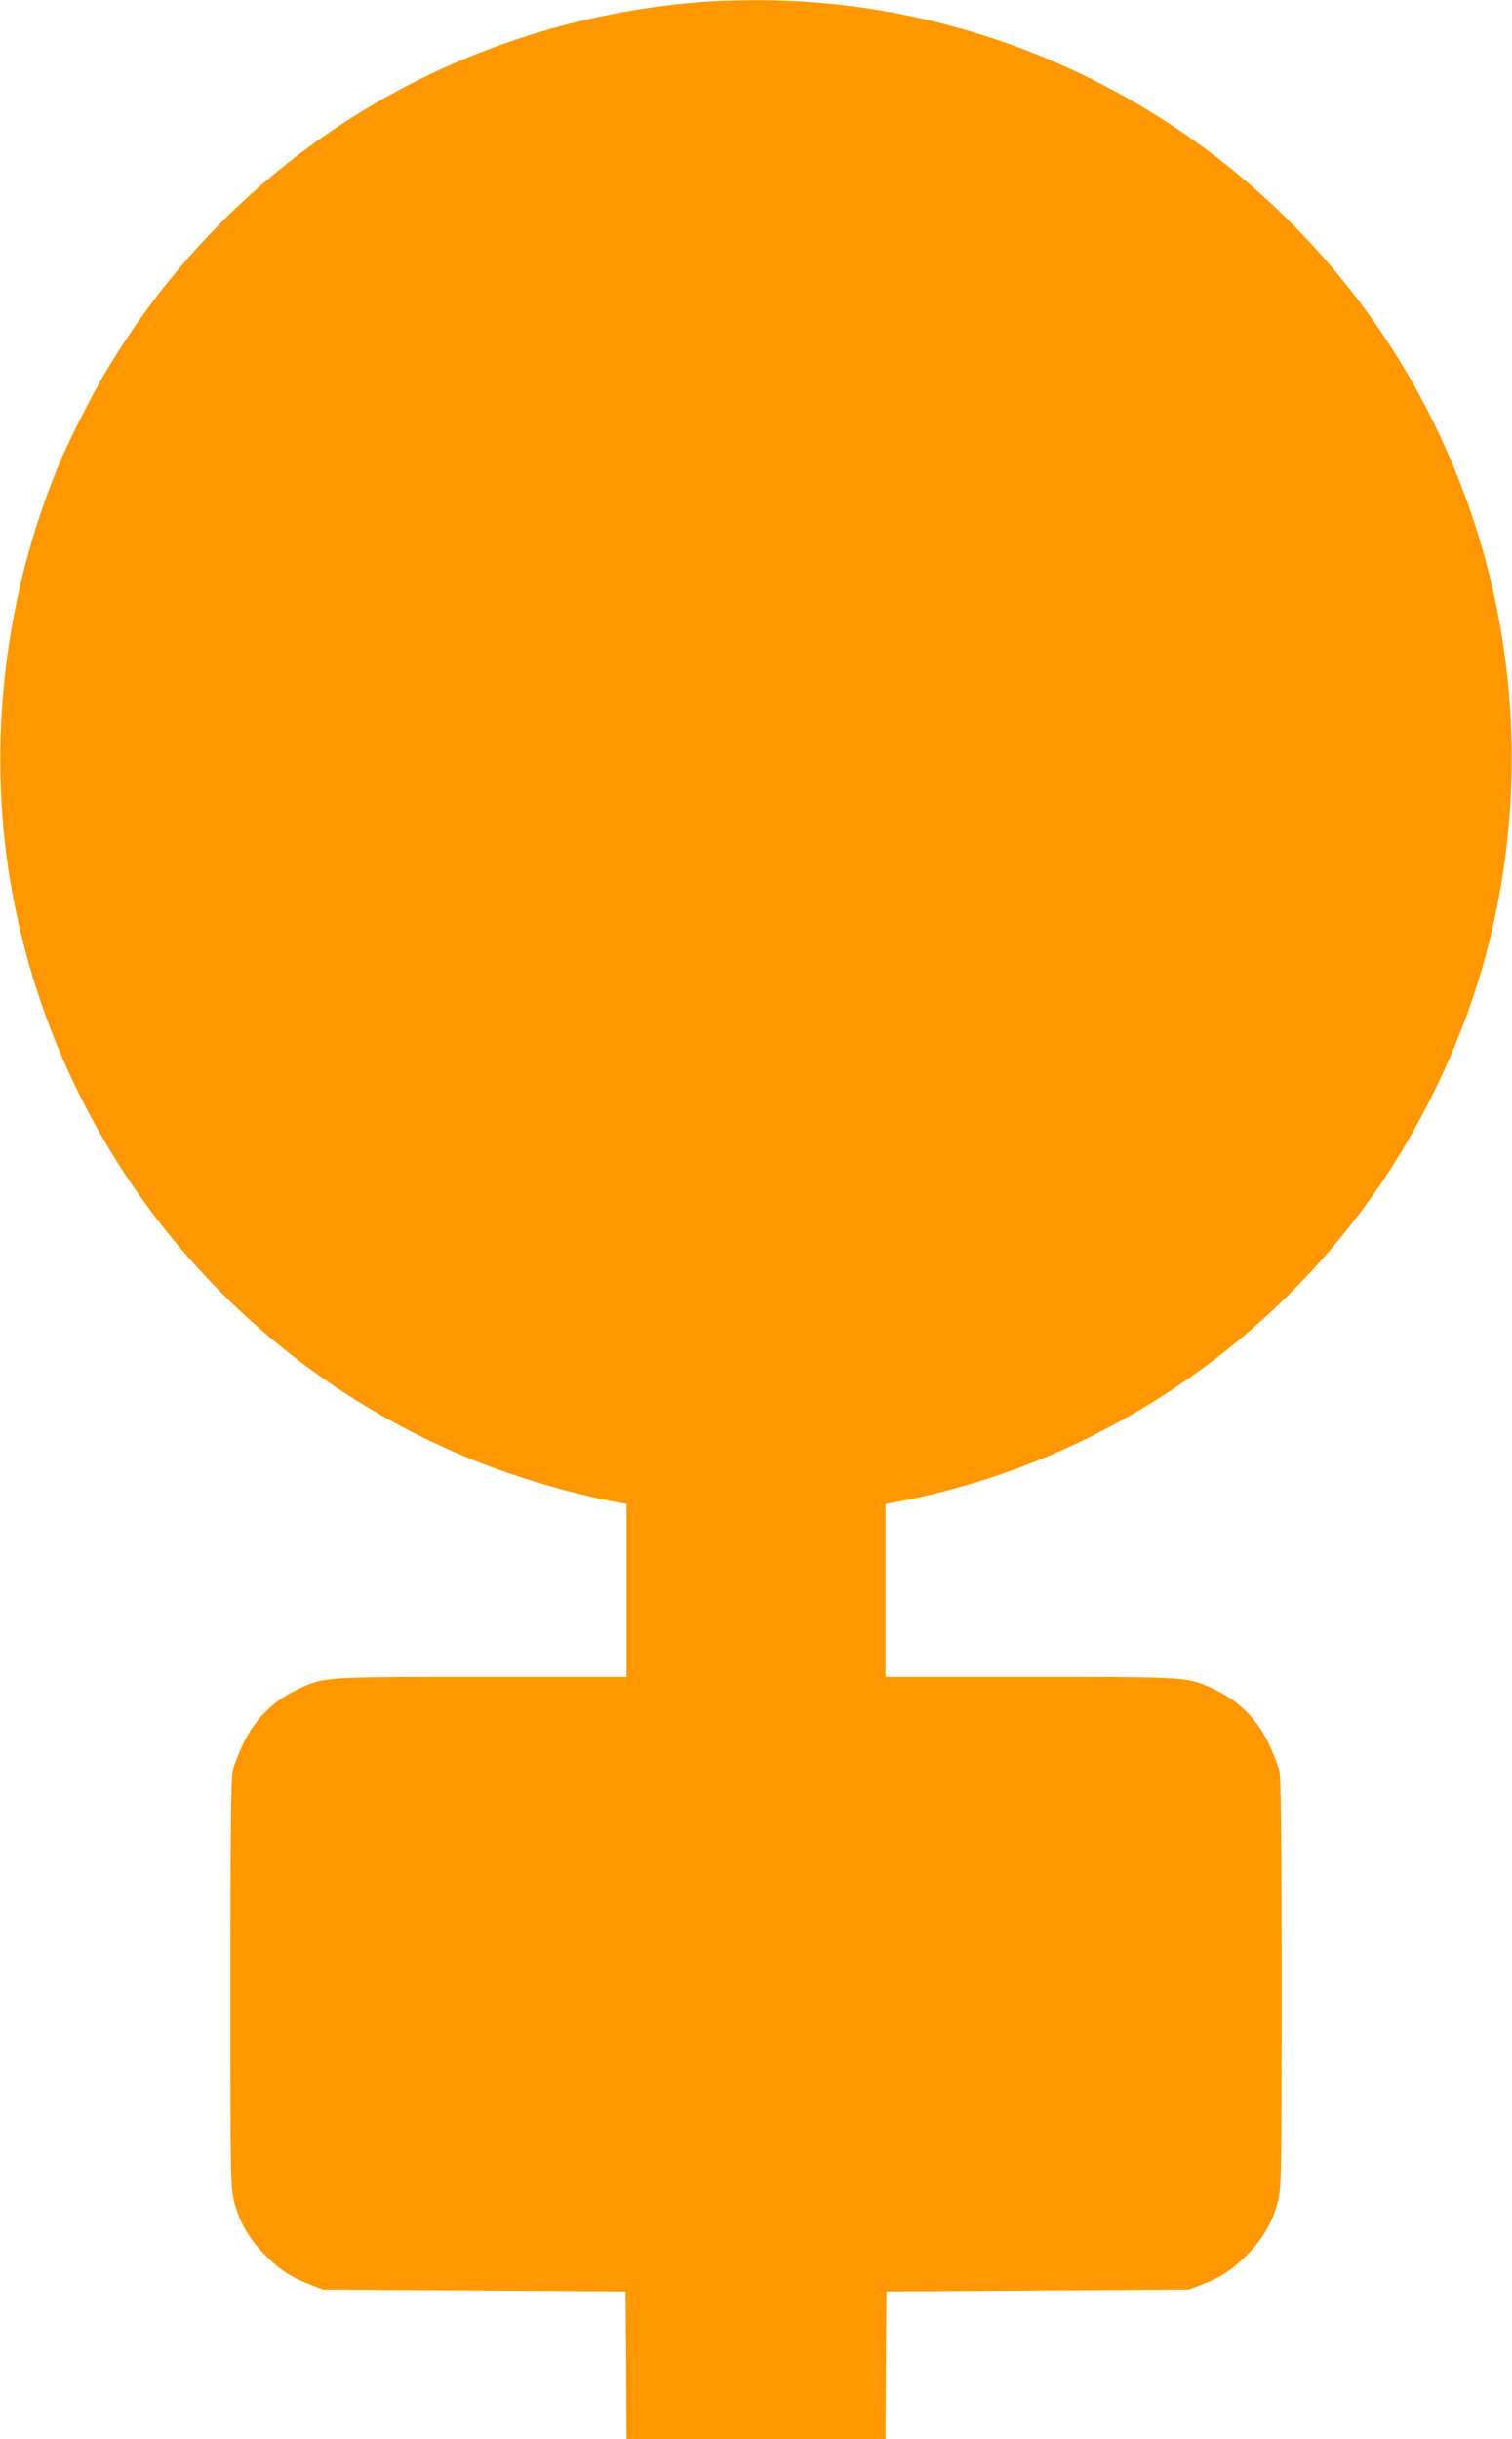
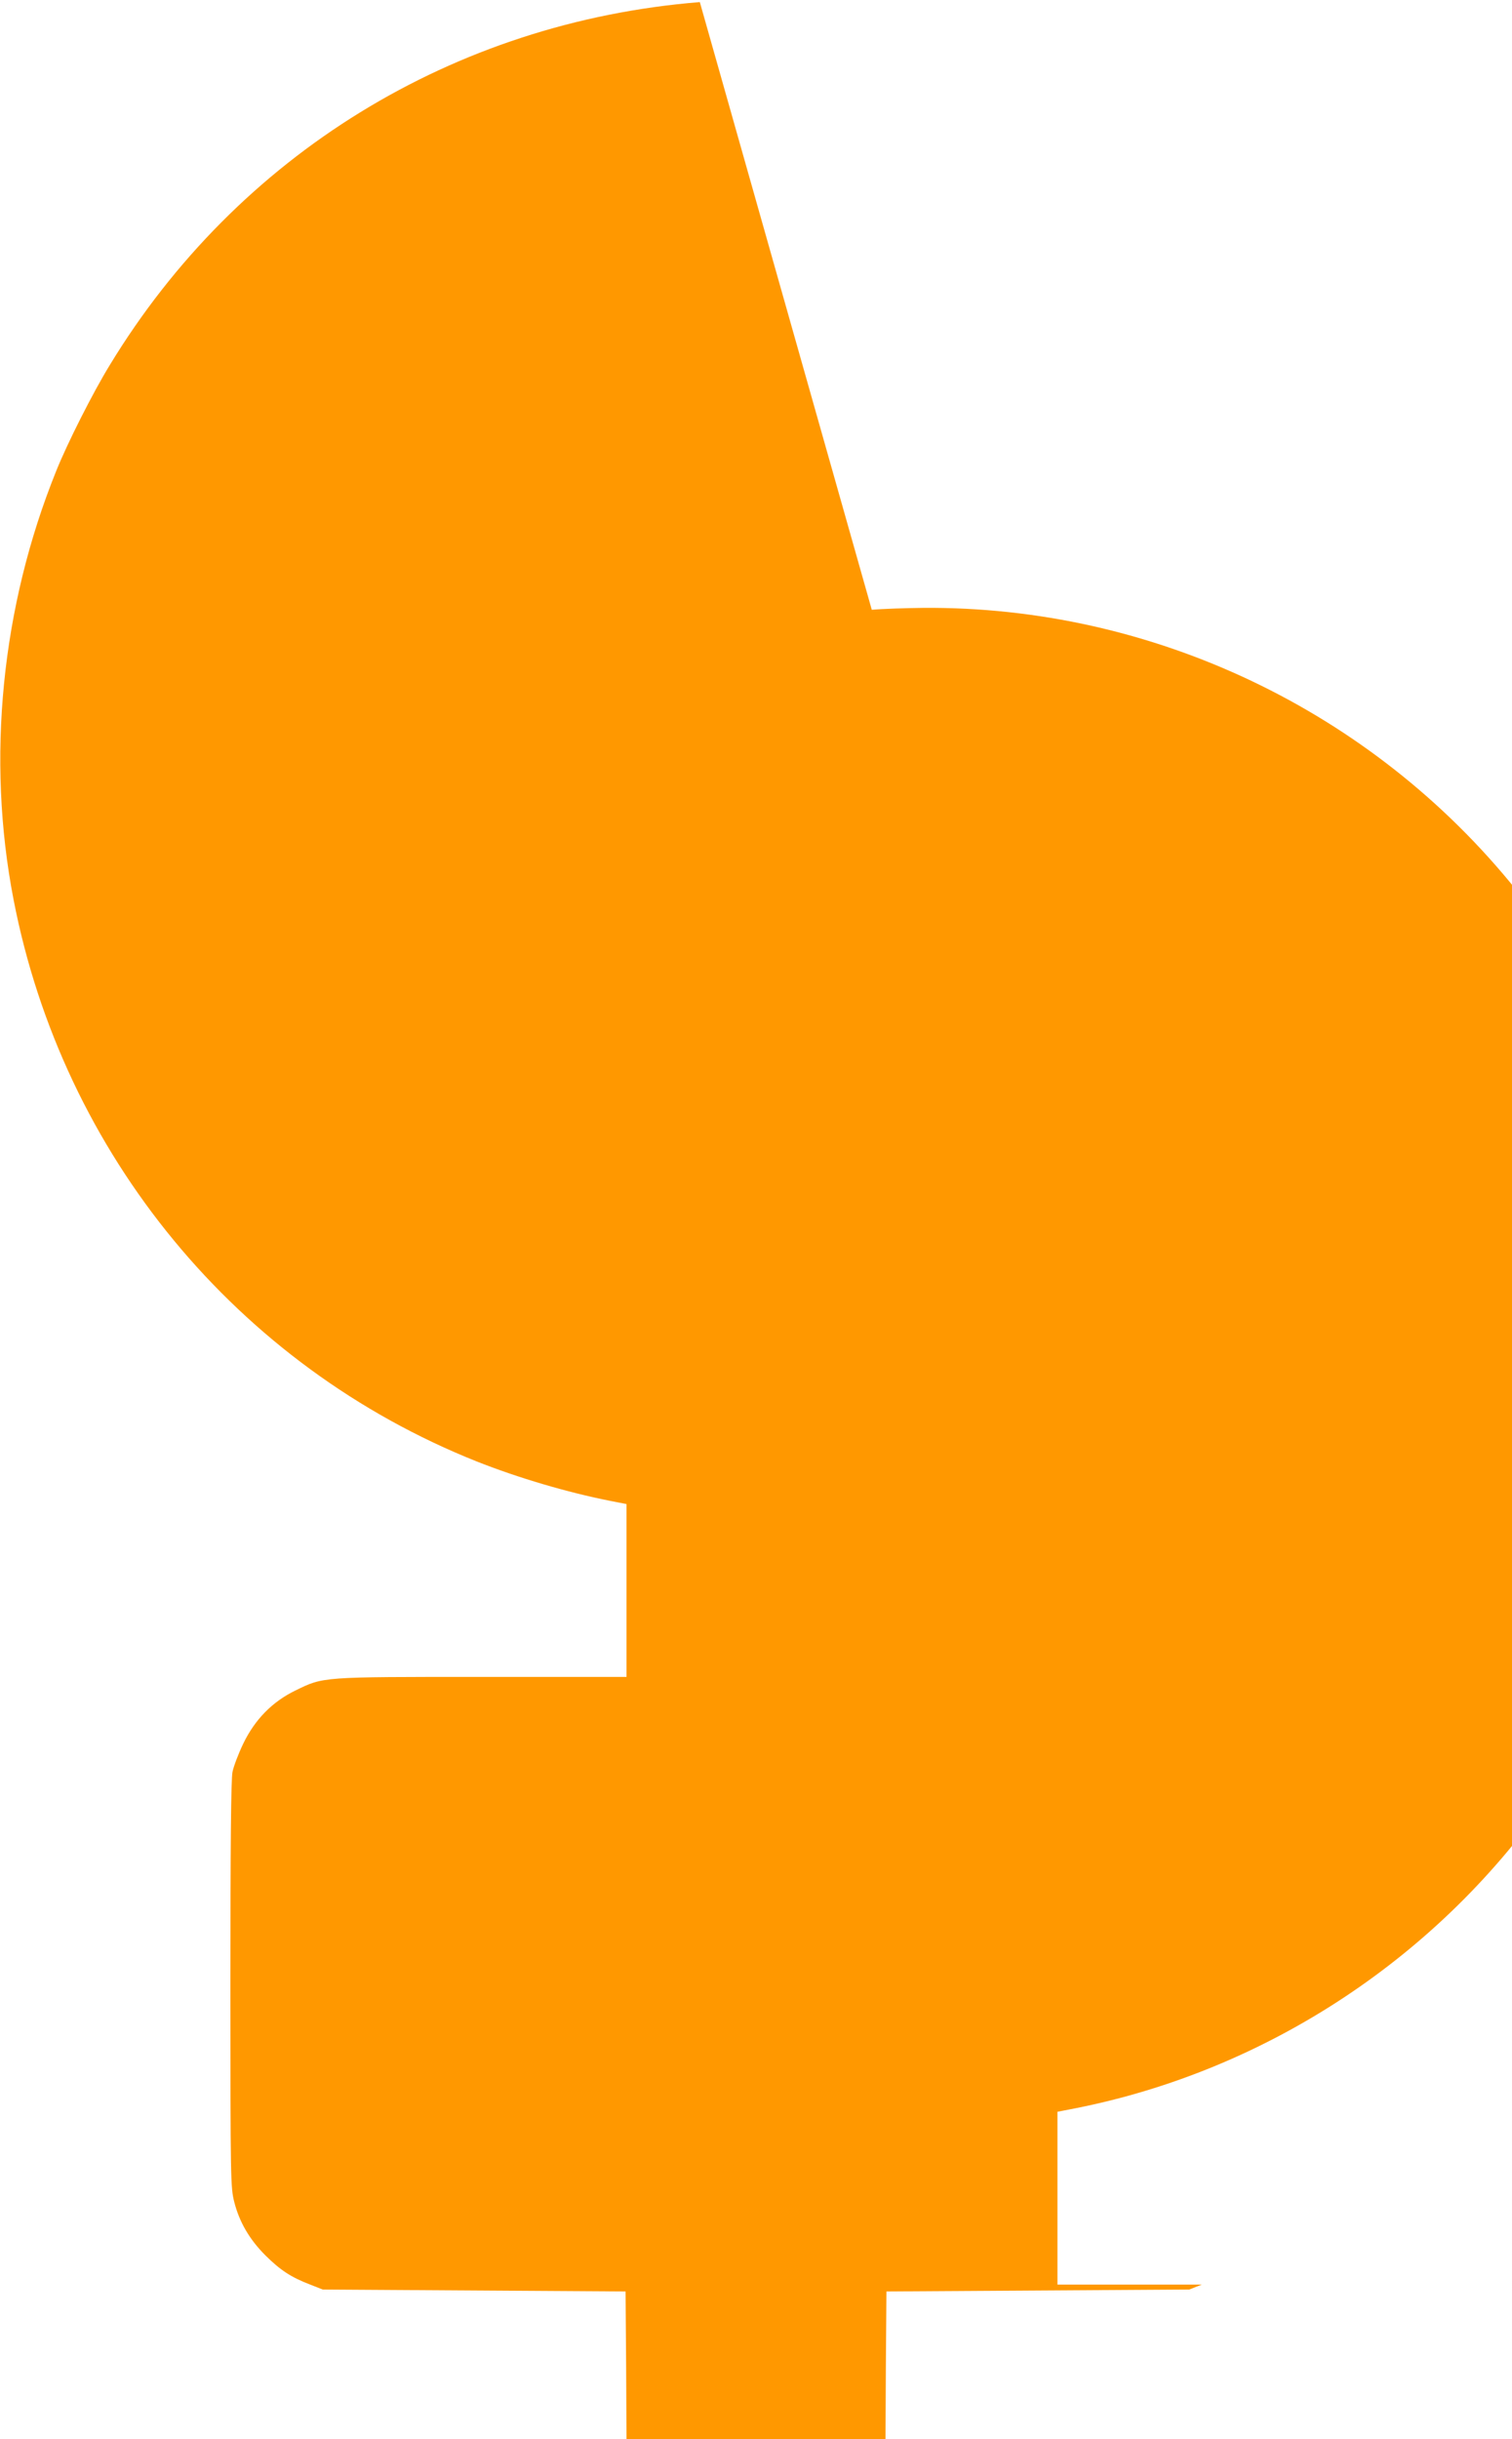
<svg xmlns="http://www.w3.org/2000/svg" version="1.0" width="794pt" height="1280pt" viewBox="0 0 794 1280" preserveAspectRatio="xMidYMid meet">
  <g transform="translate(0,1280) scale(0.1,-0.1)" fill="#ff9800" stroke="none">
-     <path d="M3675 12789 c-1292 -104 -2428 -802 -3098 -1904 -88 -143 -224 -412 -282 -557 -288 -713 -367 -1509 -224 -2248 259 -1339 1174 -2448 2434 -2950 218 -86 472 -161 698 -206 l87 -17 0 -453 0 -454 -757 0 c-849 0 -833 1 -981 -71 -122 -59 -214 -153 -275 -280 -25 -52 -50 -118 -56 -147 -8 -36 -11 -391 -11 -1116 0 -1030 1 -1065 20 -1141 27 -106 80 -197 164 -281 78 -77 133 -114 235 -153 l66 -26 795 -5 795 -5 3 -388 2 -387 680 0 680 0 2 387 3 388 795 5 795 5 66 26 c102 39 157 76 235 153 84 84 137 175 164 281 19 76 20 111 20 1141 0 725 -3 1080 -11 1116 -6 29 -31 95 -56 147 -61 127 -153 221 -275 280 -148 72 -132 71 -980 71 l-758 0 0 454 0 453 88 17 c1014 199 1926 801 2511 1661 204 300 376 649 491 995 234 709 262 1482 79 2210 -140 559 -401 1084 -760 1529 -758 942 -1911 1489 -3113 1480 -94 -1 -216 -5 -271 -10z" />
+     <path d="M3675 12789 c-1292 -104 -2428 -802 -3098 -1904 -88 -143 -224 -412 -282 -557 -288 -713 -367 -1509 -224 -2248 259 -1339 1174 -2448 2434 -2950 218 -86 472 -161 698 -206 l87 -17 0 -453 0 -454 -757 0 c-849 0 -833 1 -981 -71 -122 -59 -214 -153 -275 -280 -25 -52 -50 -118 -56 -147 -8 -36 -11 -391 -11 -1116 0 -1030 1 -1065 20 -1141 27 -106 80 -197 164 -281 78 -77 133 -114 235 -153 l66 -26 795 -5 795 -5 3 -388 2 -387 680 0 680 0 2 387 3 388 795 5 795 5 66 26 l-758 0 0 454 0 453 88 17 c1014 199 1926 801 2511 1661 204 300 376 649 491 995 234 709 262 1482 79 2210 -140 559 -401 1084 -760 1529 -758 942 -1911 1489 -3113 1480 -94 -1 -216 -5 -271 -10z" />
  </g>
</svg>